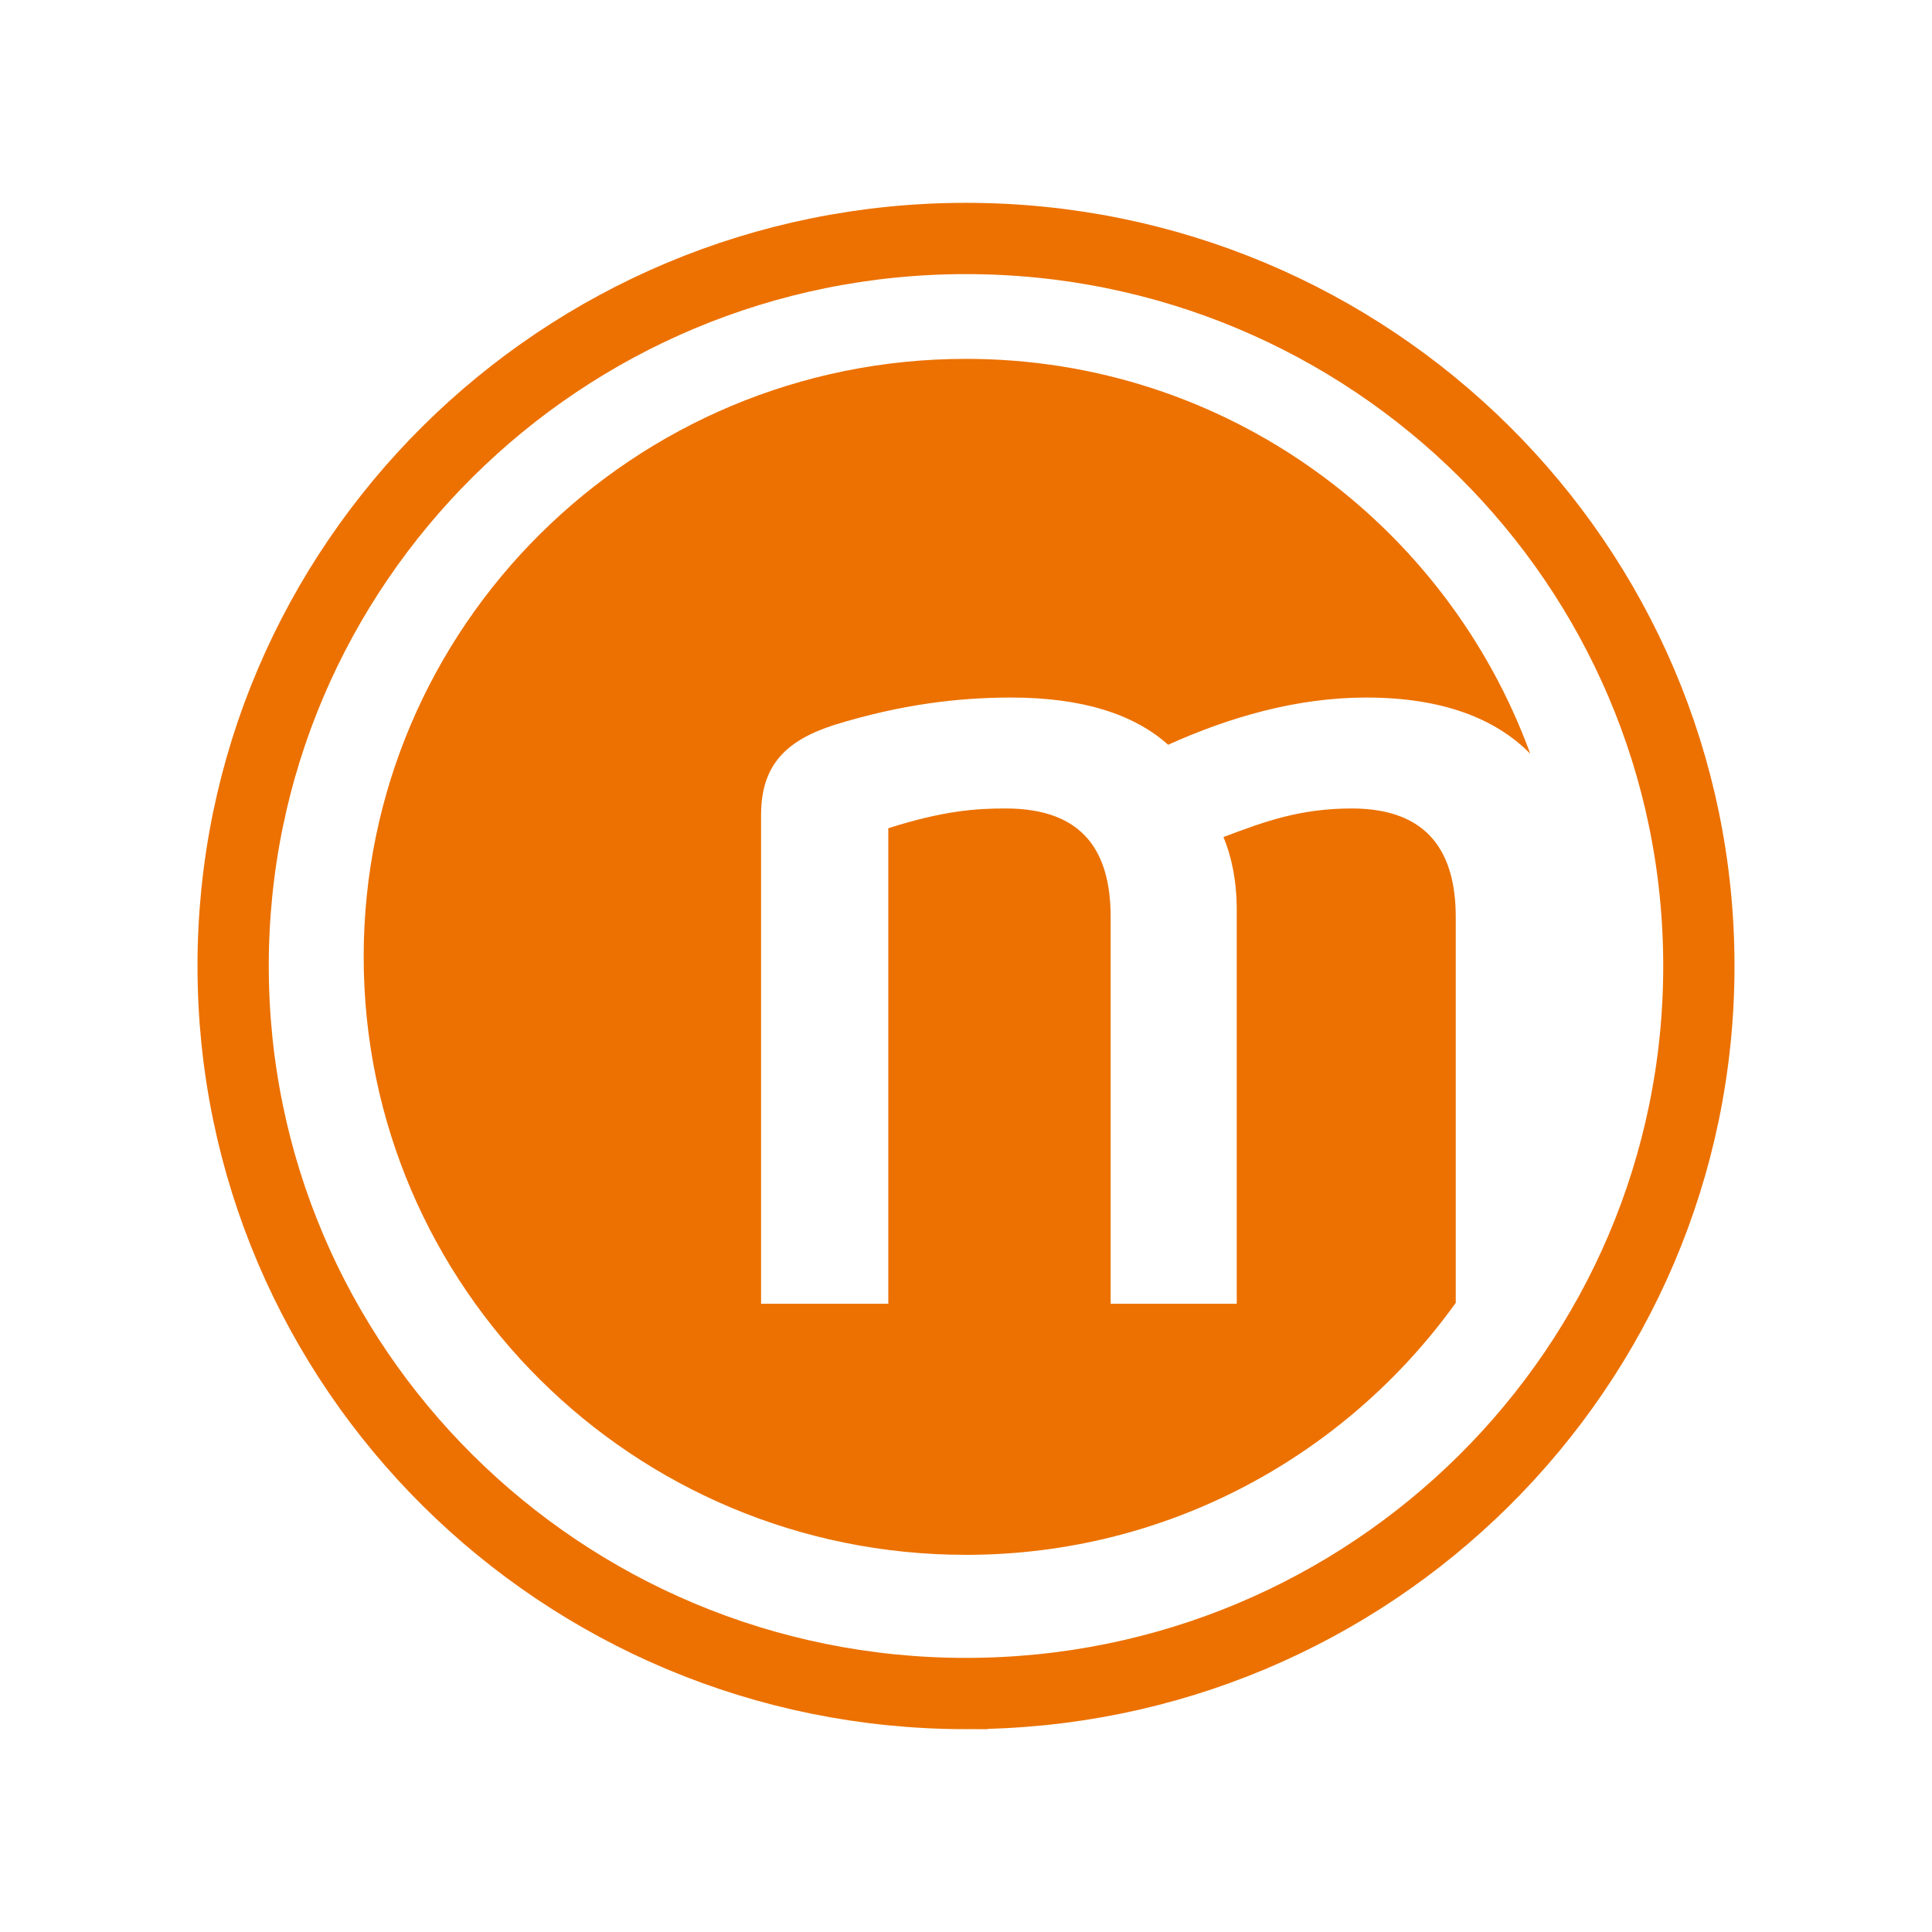
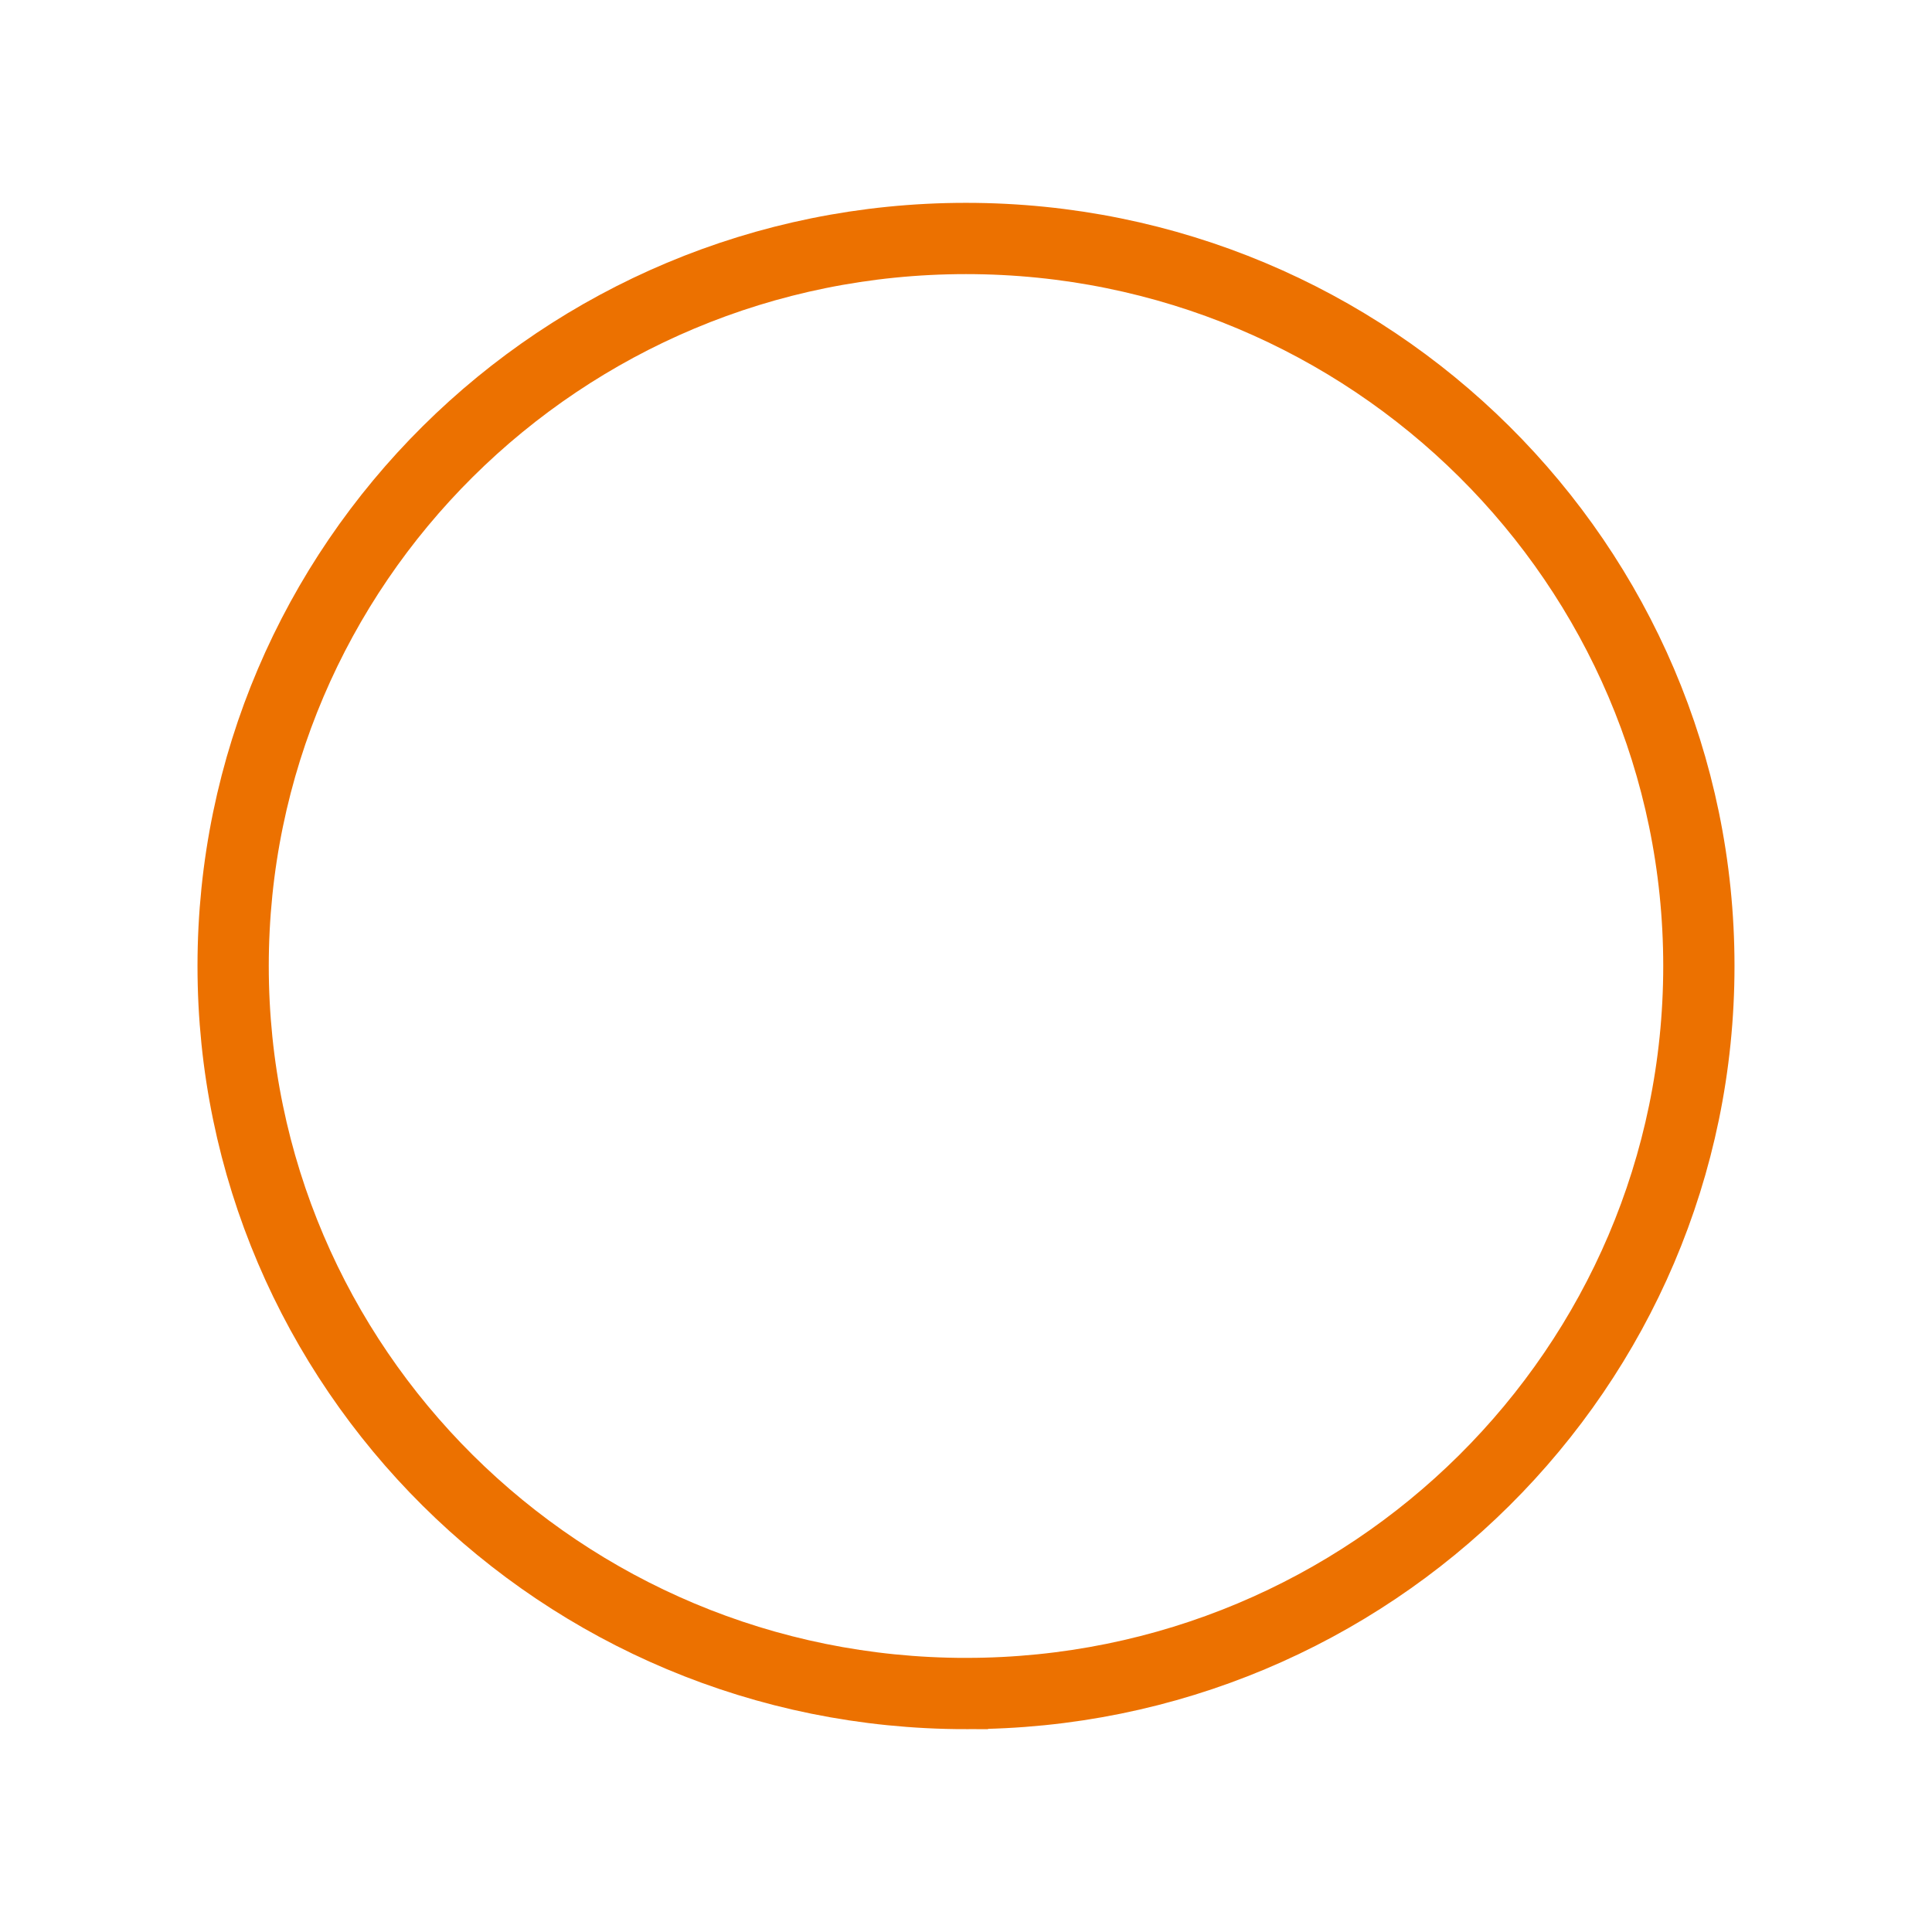
<svg xmlns="http://www.w3.org/2000/svg" id="Layer_1" viewBox="0 0 512 512">
  <defs>
    <style>.cls-1,.cls-2,.cls-3,.cls-4,.cls-5,.cls-6,.cls-7,.cls-8,.cls-9,.cls-10{fill:none;}.cls-2{stroke-width:.392px;}.cls-2,.cls-8{stroke:#e20071;stroke-linecap:round;stroke-linejoin:round;}.cls-3{clip-path:url(#clippath-5);}.cls-4{clip-path:url(#clippath-3);}.cls-5{clip-path:url(#clippath-4);}.cls-6{clip-path:url(#clippath-2);}.cls-7{clip-path:url(#clippath-1);}.cls-11{fill:#ec7100;}.cls-8{stroke-width:.235px;}.cls-9{stroke:#ec7100;stroke-width:18.887px;}.cls-10{clip-path:url(#clippath);}</style>
    <clipPath id="clippath">
      <rect class="cls-1" x="-668.687" y="-78.993" width="486.841" height="94.336" />
    </clipPath>
    <clipPath id="clippath-1">
      <rect class="cls-1" x="-668.687" y="-78.993" width="486.841" height="94.336" />
    </clipPath>
    <clipPath id="clippath-2">
      <rect class="cls-1" x="-49.399" y="-253.261" width="811.624" height="157.269" />
    </clipPath>
    <clipPath id="clippath-3">
      <rect class="cls-1" x="-49.399" y="-253.261" width="811.624" height="157.269" />
    </clipPath>
    <clipPath id="clippath-4">
      <rect class="cls-1" x="-648.882" y="91.782" width="486.841" height="94.336" />
    </clipPath>
    <clipPath id="clippath-5">
-       <rect class="cls-1" x="-648.882" y="91.782" width="486.841" height="94.336" />
-     </clipPath>
+       </clipPath>
  </defs>
  <g class="cls-10">
    <g class="cls-7">
      <rect class="cls-8" x="-746.777" y="-1098.102" width="807.042" height="1647.072" />
    </g>
  </g>
  <g class="cls-6">
    <g class="cls-4">
      <rect class="cls-2" x="-179.585" y="-1952.243" width="1345.439" height="2745.874" />
    </g>
  </g>
  <g class="cls-5">
    <g class="cls-3">
-       <rect class="cls-8" x="-726.972" y="-927.326" width="807.042" height="1647.072" />
-     </g>
+       </g>
  </g>
  <g id="FAV">
-     <path class="cls-11" d="m405.534,199.746c-22.264-60.891-80.505-104.642-149.535-104.642-88.159,0-159.621,70.951-159.621,158.469s71.462,158.475,159.621,158.475c53.646,0,100.848-26.49,129.79-66.777v-102.207c0-16.878-7.04-28.811-27.554-28.811-13.78,0-23.161,3.49-34.004,7.569,2.049,4.945,3.516,11.351,3.516,19.204v104.484h-33.416v-102.447c0-17.173-7.037-28.811-27.849-28.811-7.917,0-16.419.582-31.075,5.24v126.017h-33.715v-129.513c0-13.388,6.745-19.789,19.35-23.863,17.88-5.529,33.127-7.277,46.904-7.277,18.763,0,32.537,4.366,41.626,12.514,16.124-7.274,34.004-12.514,52.474-12.514,20.04,0,34.206,5.468,43.488,14.887" />
    <path class="cls-9" d="m255.999,448.802c107.266,0,194.218-86.32,194.218-192.804S363.265,63.198,255.999,63.198,61.783,149.518,61.783,255.999s86.955,192.804,194.215,192.804Z" />
  </g>
</svg>